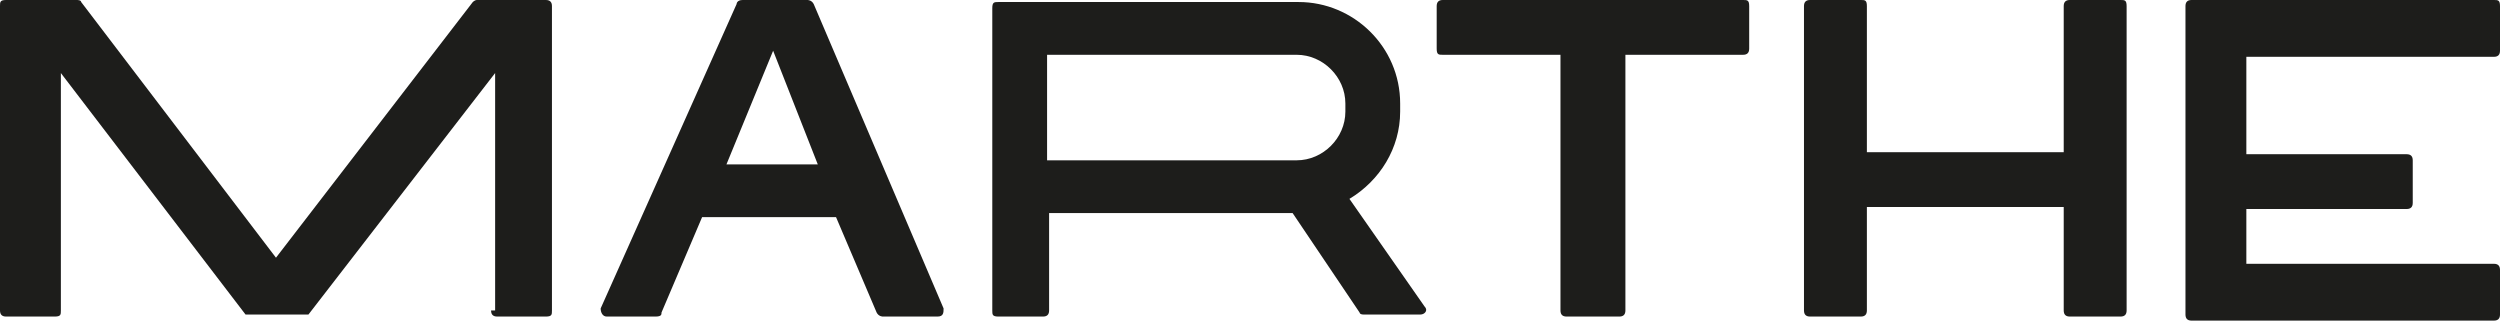
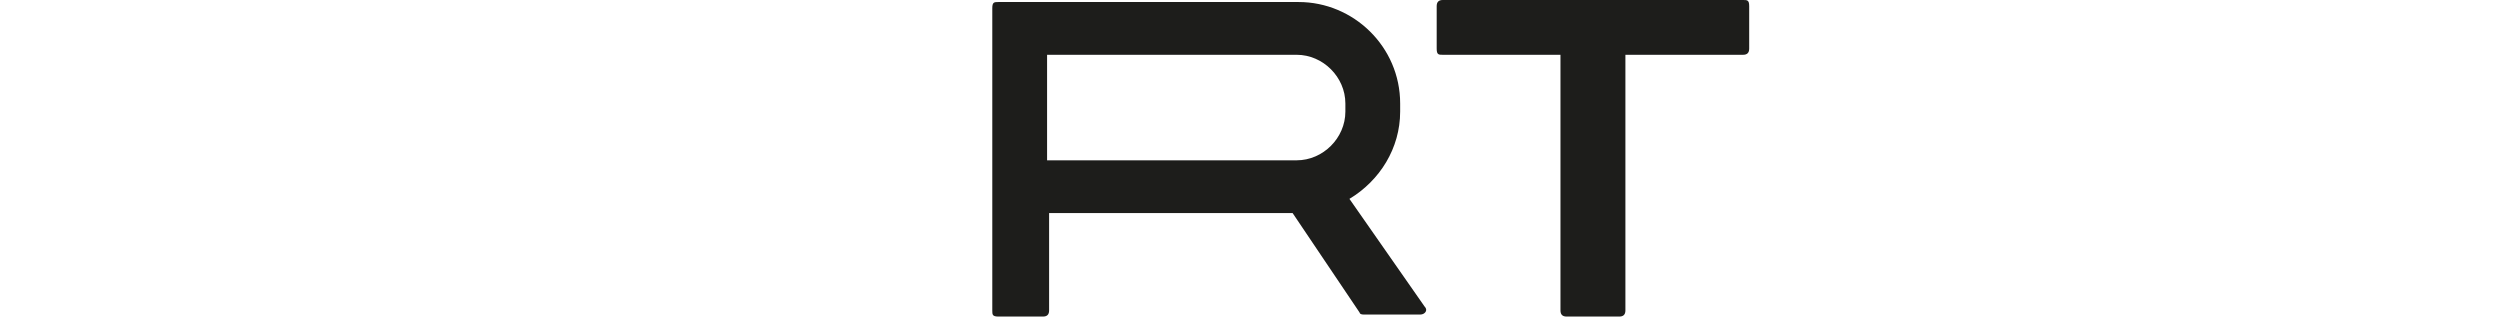
<svg xmlns="http://www.w3.org/2000/svg" id="Layer_1" version="1.1" viewBox="0 0 123.2 15.8">
  <defs>
    <style>
      .st0 {
        fill: #1d1d1b;
      }
    </style>
  </defs>
-   <path class="st0" d="M24.4,15.3V3.6l-9.2,11.9h-3.1L3,3.6v11.7c0,.2,0,.3-.3.3H.3c-.2,0-.3-.1-.3-.3V.3C0,.1,0,0,.3,0h3.5S4,0,4,.1l9.6,12.6L23.3.1S23.4,0,23.5,0h3.4C27.1,0,27.2.1,27.2.3v15c0,.2,0,.3-.3.3h-2.4c-.2,0-.3-.1-.3-.3" />
  <path class="st0" d="M80.1,2.7v12.6c0,.2-.1.3-.3.3h-2.6c-.2,0-.3-.1-.3-.3V2.7h-5.8c-.2,0-.3,0-.3-.3V.3C70.8.1,70.9,0,71.1,0h14.8c.2,0,.3,0,.3.3v2.1c0,.2-.1.3-.3.3h-5.8,0Z" />
-   <path class="st0" d="M101.7,15.3v-5.1h-9.7v5.1c0,.2-.1.3-.3.3h-2.5c-.2,0-.3-.1-.3-.3V.3C88.9.1,89,0,89.2,0h2.5c.2,0,.3,0,.3.3v7.2h9.7V.3C101.7.1,101.8,0,102,0h2.5c.2,0,.3,0,.3.3v15c0,.2-.1.3-.3.3h-2.5c-.2,0-.3-.1-.3-.3" />
-   <path class="st0" d="M107.7,15.3V.3C107.7.1,107.8,0,108,0h14.9c.2,0,.3,0,.3.3v2.2c0,.2-.1.3-.3.3h-12.2v4.8h7.9c.2,0,.3.1.3.3v2.1c0,.2-.1.3-.3.3h-7.9v2.7h12.2c.2,0,.3.1.3.3v2.2c0,.2-.1.3-.3.3h-14.9c-.2,0-.3-.1-.3-.3" />
  <path class="st0" d="M70.2,15.1l-3.7-5.3c1.5-.9,2.5-2.5,2.5-4.3v-.4c0-2.8-2.3-5-5-5h-14.8c-.2,0-.3,0-.3.3v14.9c0,.2,0,.3.3.3h2.2c.2,0,.3-.1.3-.3v-4.8h12l3.3,4.9s0,.1.2.1h2.8c.2,0,.4-.2.2-.4M51.6,2.7h12.3c1.3,0,2.4,1.1,2.4,2.4v.4c0,1.3-1.1,2.4-2.4,2.4h-12.3V2.7Z" />
-   <path class="st0" d="M32.5,15.6h-2.6c-.2,0-.3-.2-.3-.4L36.3.2s0-.2.3-.2h3.2c0,0,.2,0,.3.2l6.4,15c0,.2,0,.4-.3.4h-2.7c0,0-.2,0-.3-.2l-2-4.7h-6.6l-2,4.7c0,.1,0,.2-.3.2M38.1,2.5l-2.3,5.6h4.5s-2.2-5.6-2.2-5.6Z" />
</svg>